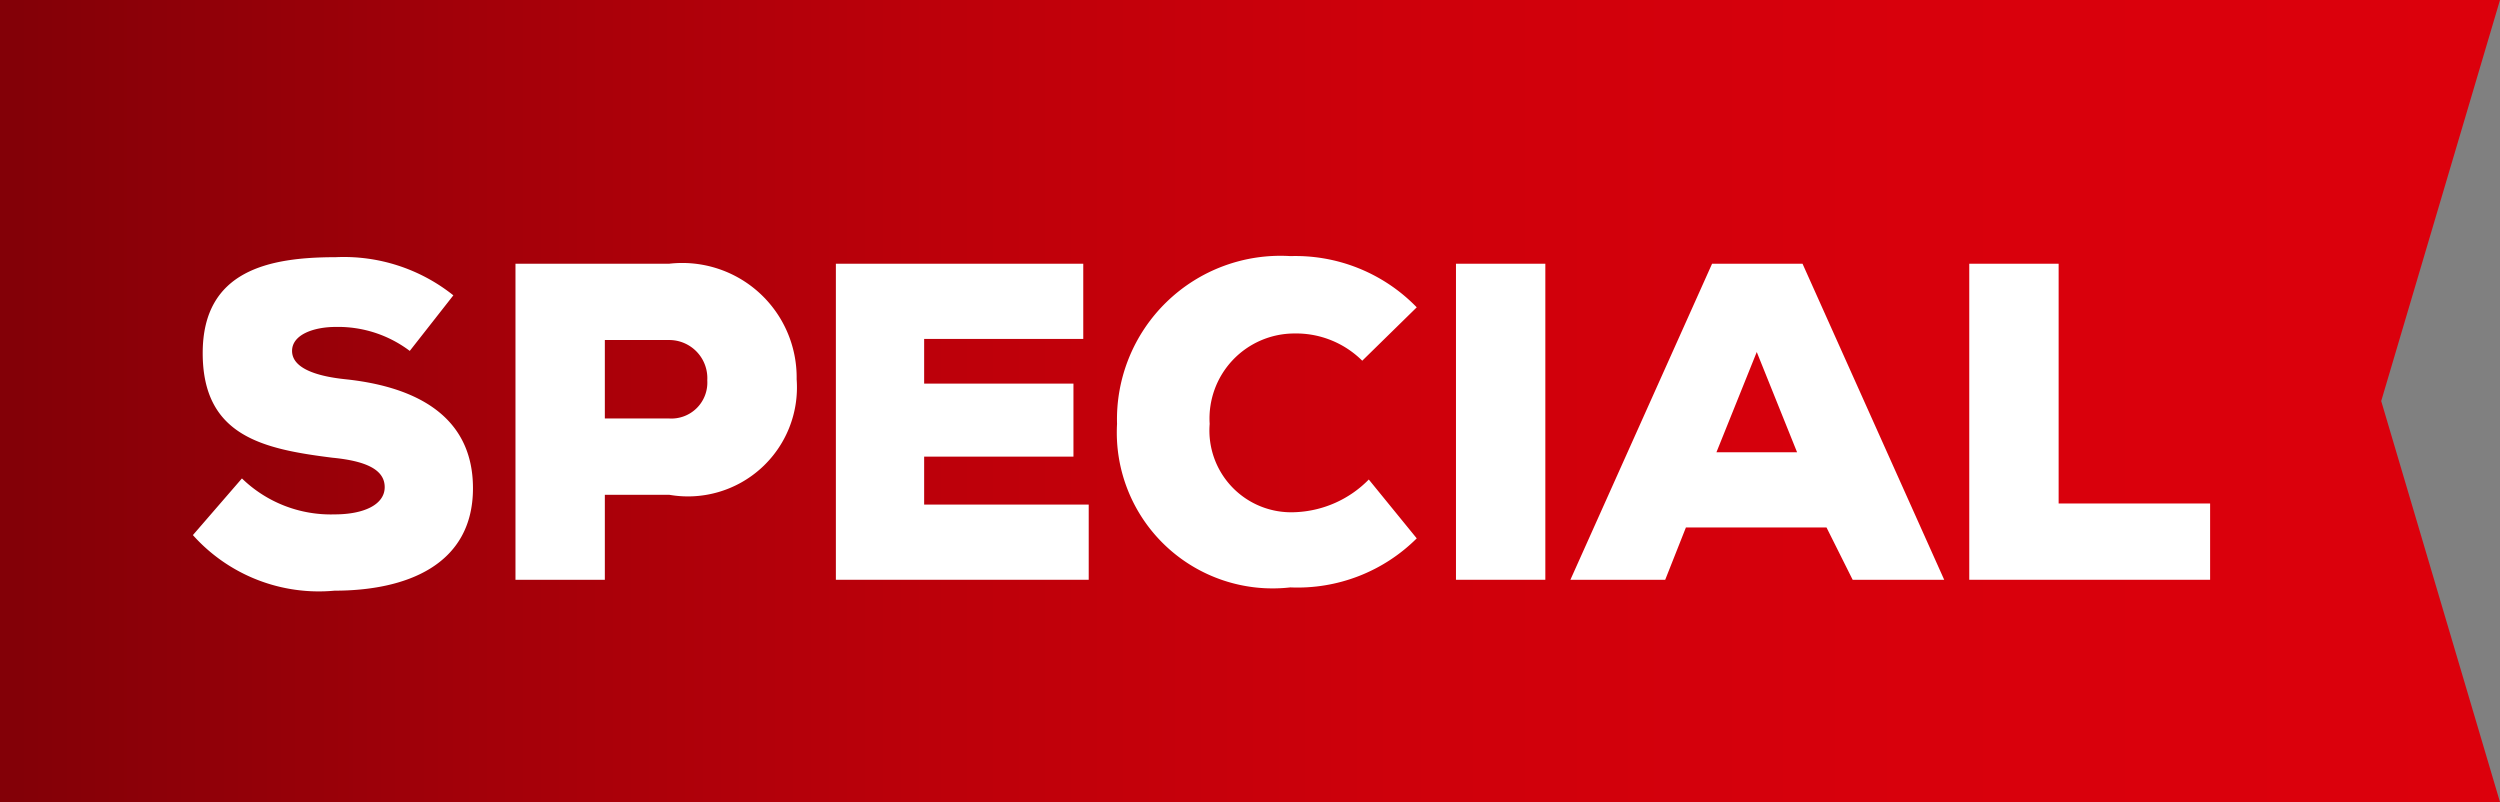
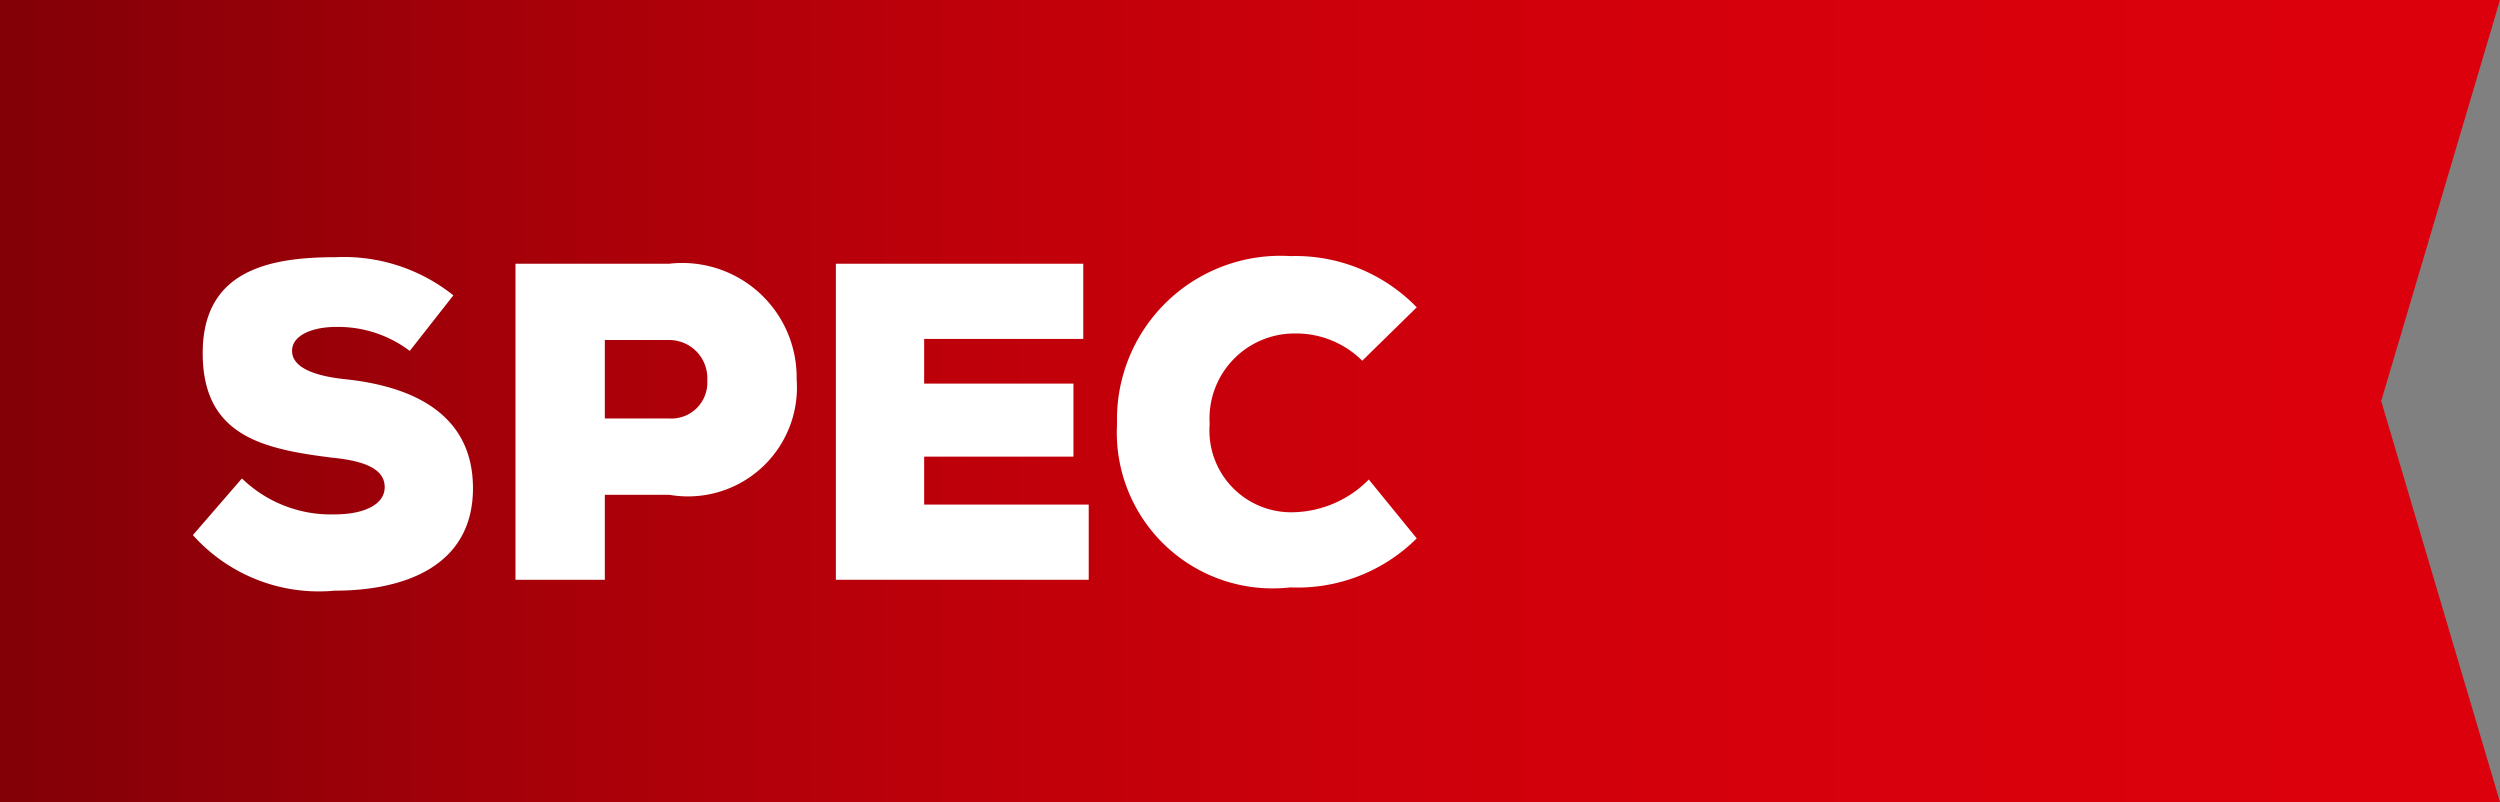
<svg xmlns="http://www.w3.org/2000/svg" id="Layer_1" data-name="Layer 1" viewBox="0 0 22.94 7.36">
  <rect x="0" y="0" width="22.94" height="7.36" fill="#808080" stroke="none" />
  <defs>
    <style>.cls-1{fill:none;}.cls-2{clip-path:url(#clip-path);}.cls-3{fill:url(#linear-gradient);}.cls-4{fill:#fff;}</style>
    <clipPath id="clip-path">
      <polygon class="cls-1" points="0 0 0 7.36 22.94 7.36 21.85 3.68 22.94 0 0 0" />
    </clipPath>
    <linearGradient id="linear-gradient" x1="2.1" y1="7.49" x2="3.34" y2="7.49" gradientTransform="matrix(18.5, 0, 0, -18.5, -38.87, 142.16)" gradientUnits="userSpaceOnUse">
      <stop offset="0" stop-color="#830007" />
      <stop offset="0.18" stop-color="#a20009" />
      <stop offset="0.37" stop-color="#bc000a" />
      <stop offset="0.56" stop-color="#ce000b" />
      <stop offset="0.77" stop-color="#d8000c" />
      <stop offset="1" stop-color="#dc000c" />
    </linearGradient>
  </defs>
  <title>special</title>
  <g class="cls-2">
    <rect class="cls-3" width="22.94" height="7.36" />
  </g>
  <path class="cls-4" d="M3.76,3.22A1.09,1.09,0,0,0,3.08,3c-.2,0-.4.07-.4.22s.2.23.49.26c.57.06,1.17.29,1.17,1s-.62.94-1.27.94a1.55,1.55,0,0,1-1.3-.51l.45-.52a1.17,1.17,0,0,0,.85.33c.27,0,.46-.09.46-.25s-.17-.24-.48-.27C2.41,4.12,1.86,4,1.86,3.24s.61-.88,1.22-.88a1.61,1.61,0,0,1,1.08.35Z" />
  <path class="cls-4" d="M5.55,4.54v.78H4.73V2.42H6.14A1.05,1.05,0,0,1,7.31,3.48,1,1,0,0,1,6.14,4.54Zm0-.7h.59a.33.33,0,0,0,.35-.35.35.35,0,0,0-.35-.37H5.55Z" />
  <polygon class="cls-4" points="9.99 5.32 7.67 5.32 7.67 2.42 9.94 2.42 9.94 3.11 8.48 3.11 8.48 3.52 9.85 3.52 9.85 4.19 8.48 4.19 8.48 4.63 9.99 4.63 9.99 5.32" />
  <path class="cls-4" d="M13,4.94a1.55,1.55,0,0,1-1.16.45,1.43,1.43,0,0,1-1.59-1.5,1.5,1.5,0,0,1,1.59-1.54A1.55,1.55,0,0,1,13,2.82l-.5.49a.86.86,0,0,0-.62-.25.78.78,0,0,0-.78.83.75.75,0,0,0,.78.81,1,1,0,0,0,.68-.3Z" />
-   <rect class="cls-4" x="13.36" y="2.42" width="0.82" height="2.9" />
-   <path class="cls-4" d="M16.76,4.84H15.47l-.19.48h-.87l1.3-2.9h.83l1.3,2.9H17Zm-.64-1.61-.37.92h.74Z" />
-   <polygon class="cls-4" points="18.89 2.42 18.89 4.62 20.28 4.62 20.28 5.32 18.07 5.32 18.07 2.42 18.89 2.42" />
</svg>